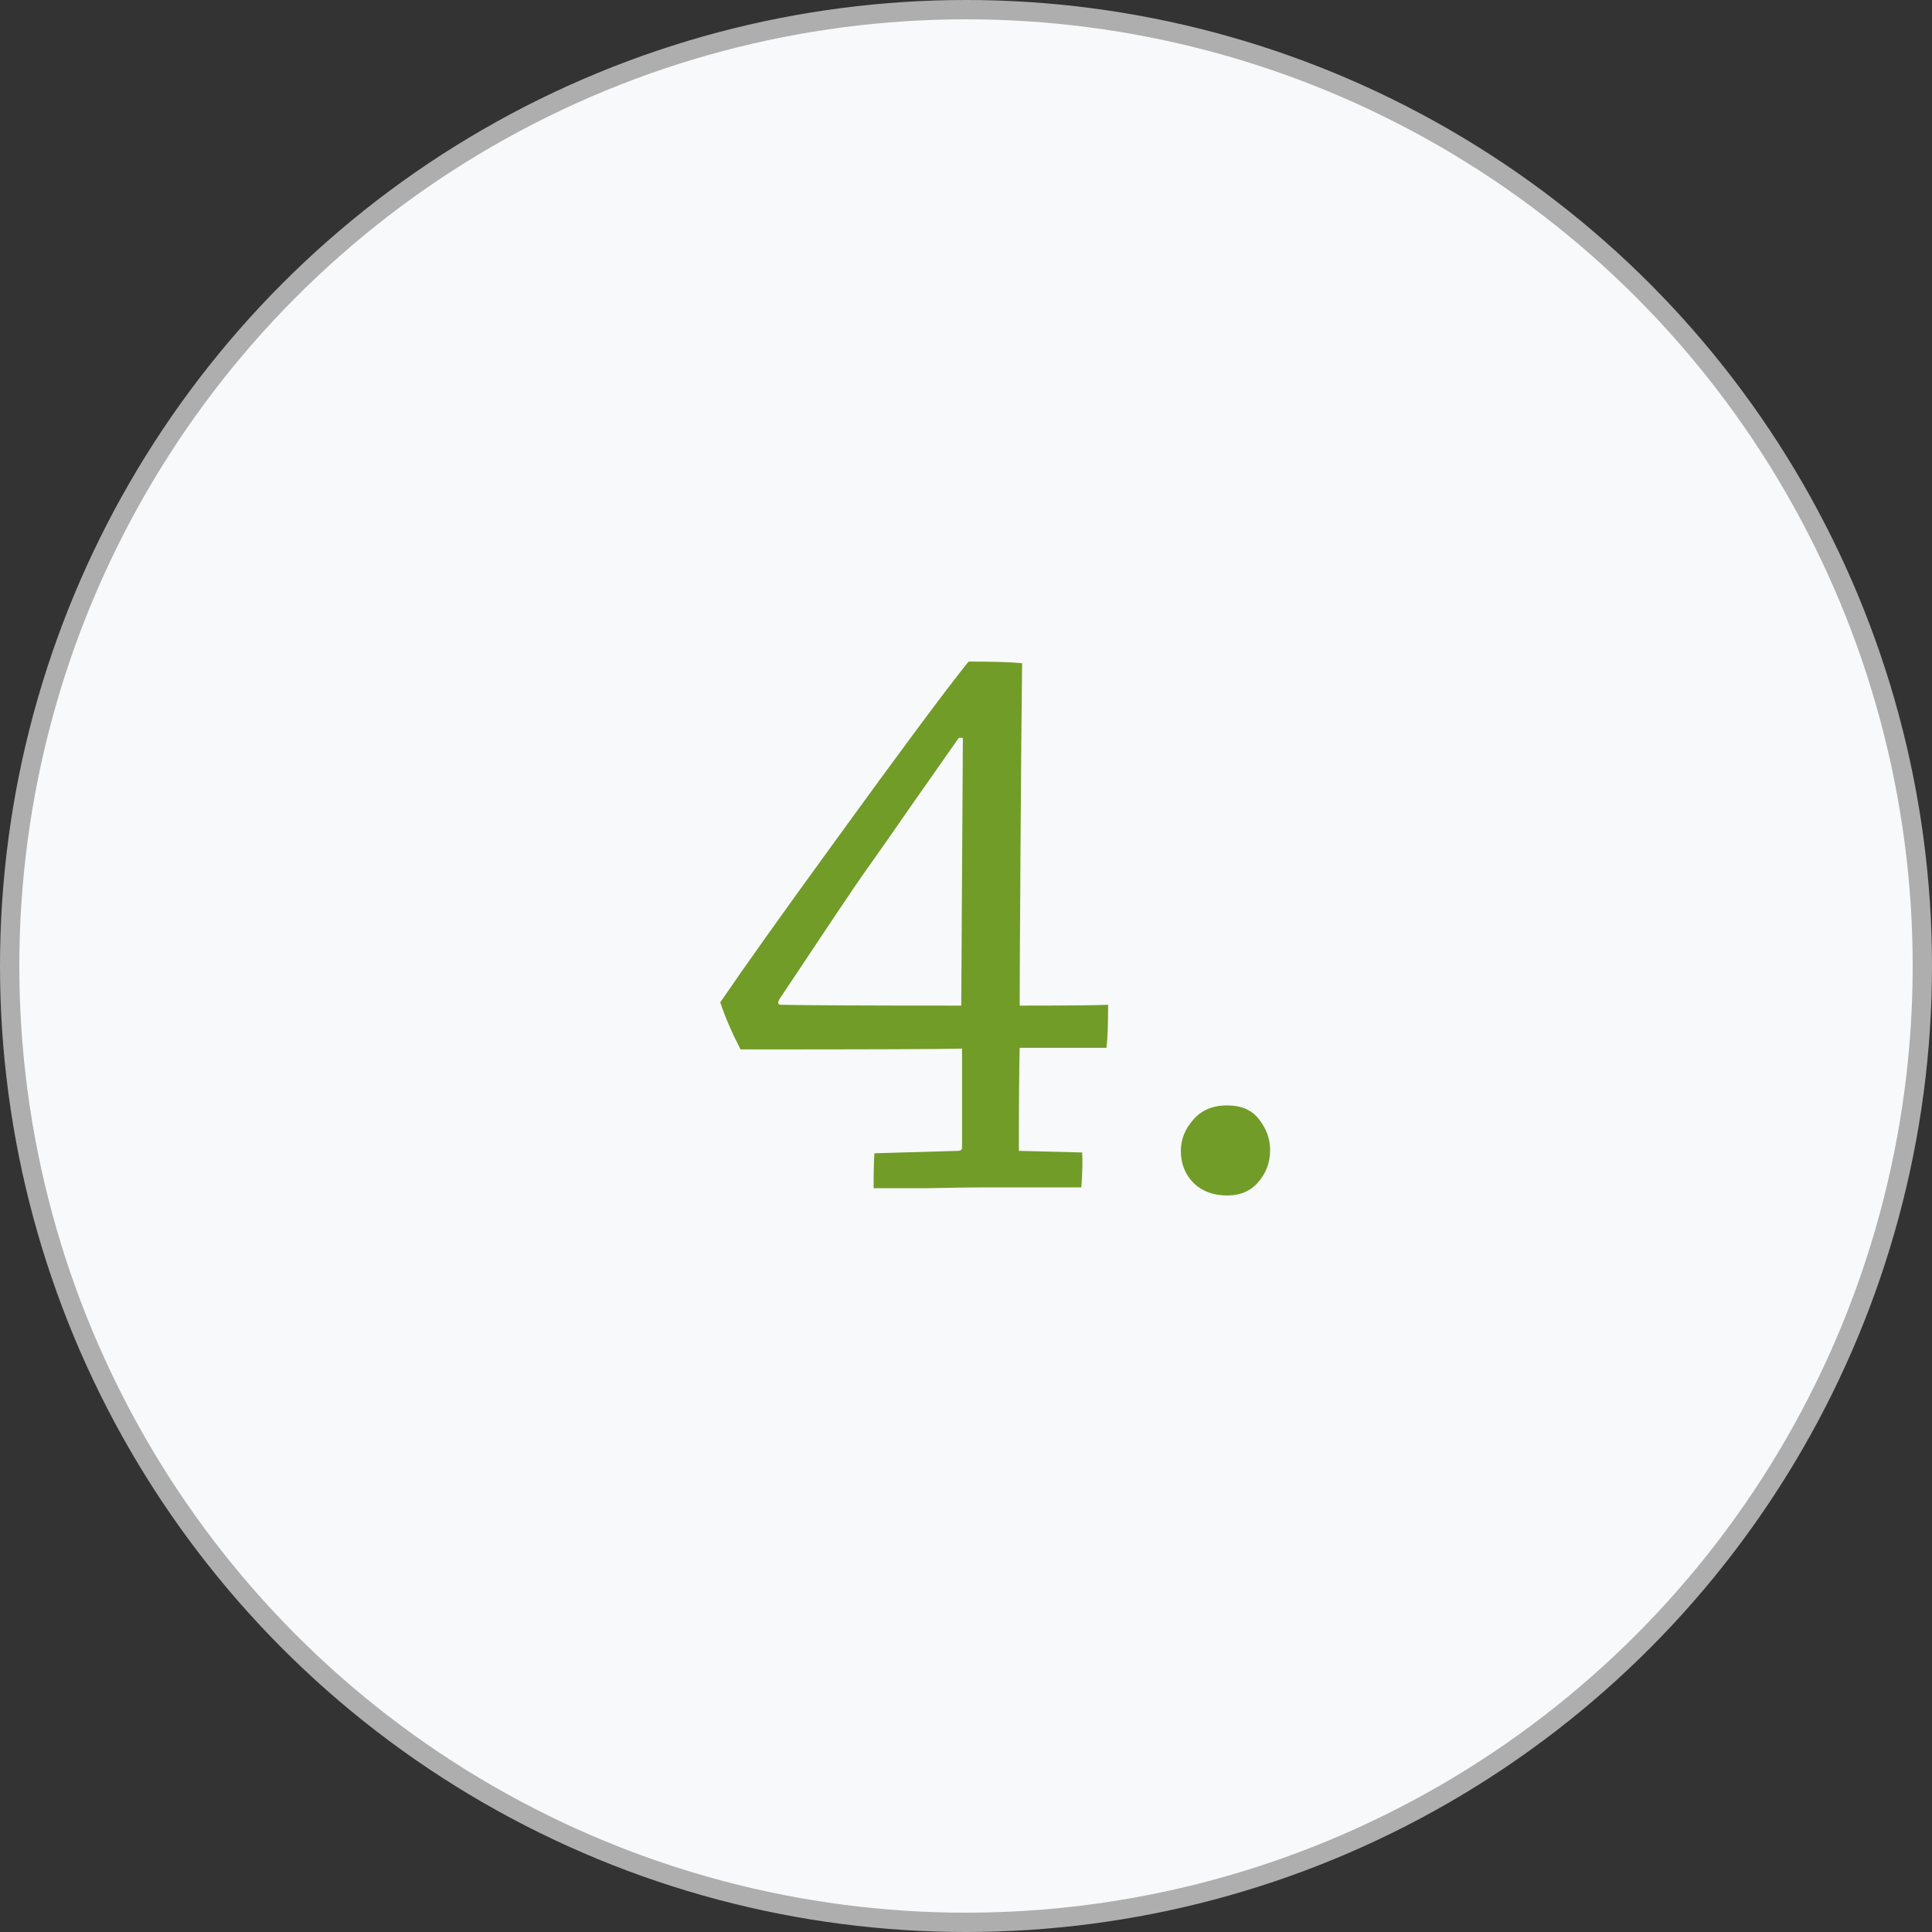
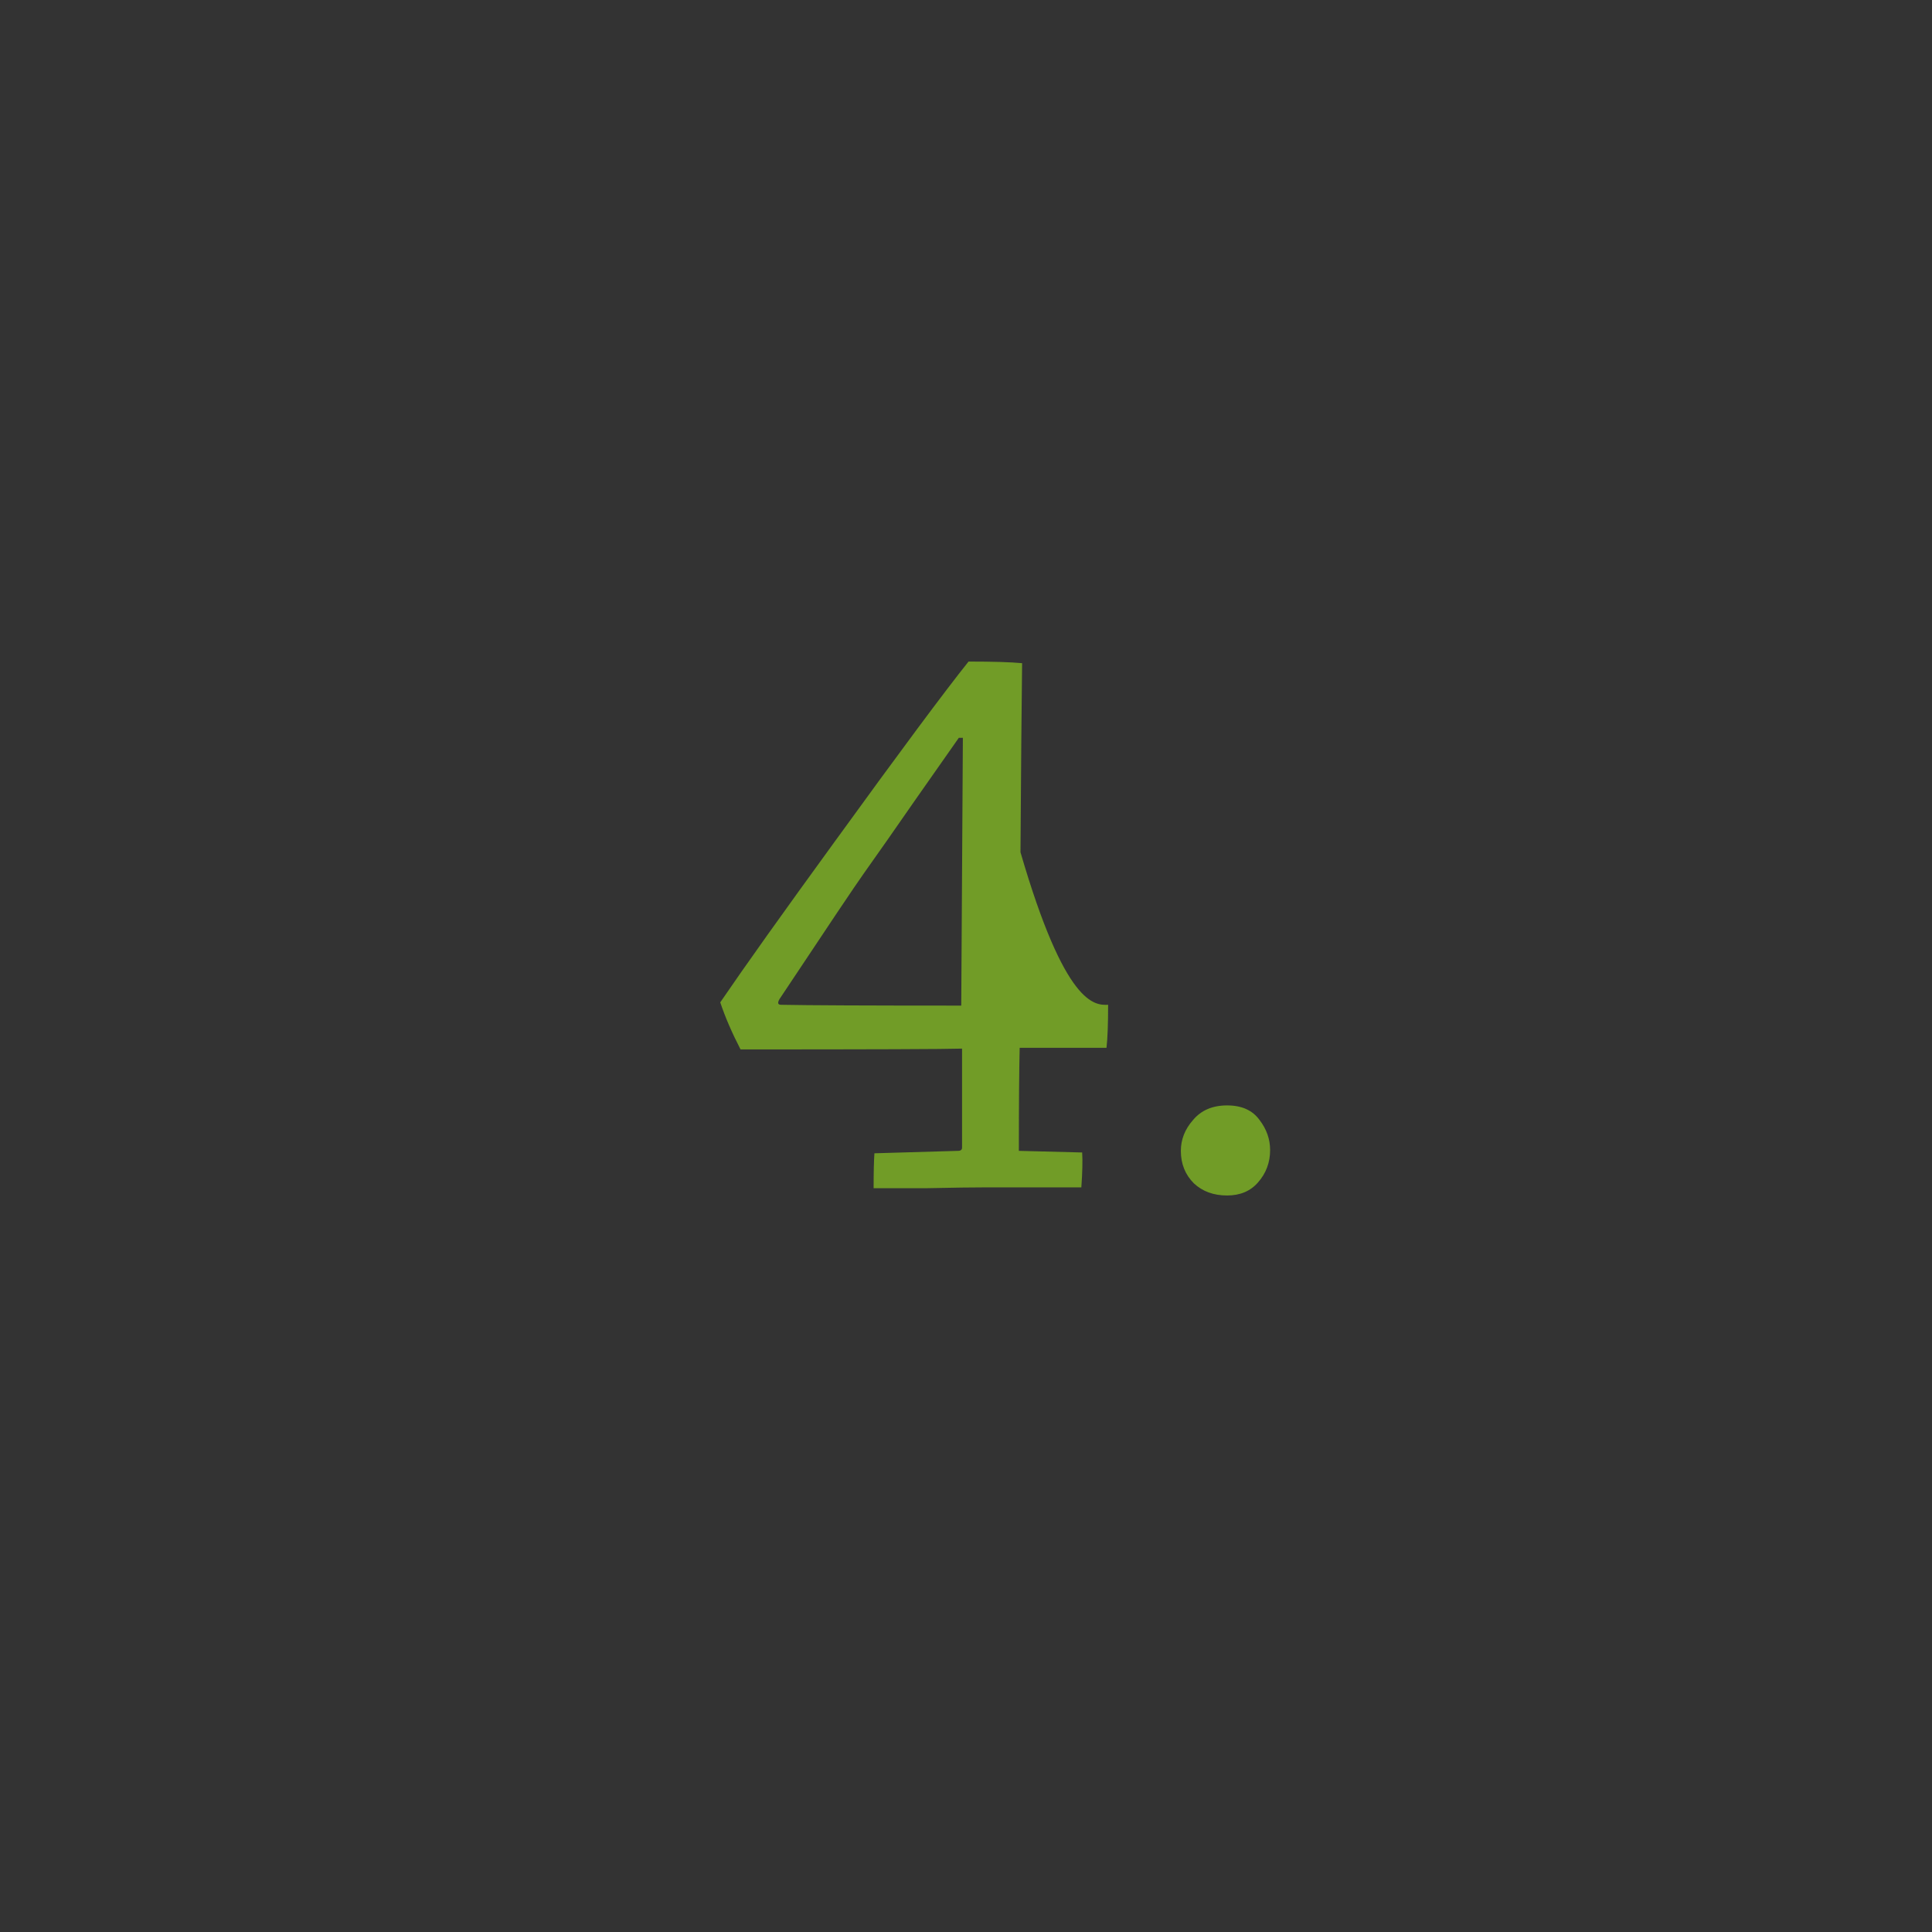
<svg xmlns="http://www.w3.org/2000/svg" width="100" height="100" viewBox="0 0 100 100" fill="none">
  <rect x="0" y="0" width="100" height="100" fill="#333333" stroke="none" />
-   <circle cx="50" cy="50" r="49.5" fill="#F8F9FA" stroke="#AEAEAE" />
-   <path d="M52.736 59.568L56.012 59.652C56.04 60.072 56.026 60.674 55.97 61.458H51.056C50.356 61.458 49.348 61.472 48.032 61.5C46.716 61.5 45.778 61.5 45.218 61.5C45.218 60.688 45.232 60.086 45.26 59.694L49.586 59.568C49.726 59.568 49.796 59.512 49.796 59.4V54.276C48.928 54.304 45.106 54.318 38.33 54.318C37.882 53.45 37.532 52.638 37.28 51.882C38.54 50.034 40.514 47.262 43.202 43.566C46.59 38.89 48.9 35.782 50.132 34.242C51.392 34.242 52.316 34.27 52.904 34.326C52.876 36.538 52.848 39.8 52.82 44.112C52.792 48.424 52.778 51.07 52.778 52.05C55.13 52.05 56.656 52.036 57.356 52.008C57.356 53.016 57.328 53.758 57.272 54.234H52.778C52.75 55.41 52.736 57.188 52.736 59.568ZM49.838 38.19H49.628C49.152 38.862 48.396 39.94 47.36 41.424C46.352 42.88 45.47 44.14 44.714 45.204C44.294 45.792 42.838 47.962 40.346 51.714C40.234 51.91 40.262 52.008 40.43 52.008C41.802 52.036 44.91 52.05 49.754 52.05L49.838 38.19ZM61.751 57.972C62.171 57.468 62.759 57.216 63.515 57.216C64.271 57.216 64.831 57.468 65.195 57.972C65.559 58.448 65.741 58.966 65.741 59.526C65.741 60.17 65.531 60.73 65.111 61.206C64.719 61.654 64.187 61.878 63.515 61.878C62.815 61.878 62.241 61.668 61.793 61.248C61.345 60.8 61.121 60.24 61.121 59.568C61.121 58.98 61.331 58.448 61.751 57.972Z" fill="#719C27" />
+   <path d="M52.736 59.568L56.012 59.652C56.04 60.072 56.026 60.674 55.97 61.458H51.056C50.356 61.458 49.348 61.472 48.032 61.5C46.716 61.5 45.778 61.5 45.218 61.5C45.218 60.688 45.232 60.086 45.26 59.694L49.586 59.568C49.726 59.568 49.796 59.512 49.796 59.4V54.276C48.928 54.304 45.106 54.318 38.33 54.318C37.882 53.45 37.532 52.638 37.28 51.882C38.54 50.034 40.514 47.262 43.202 43.566C46.59 38.89 48.9 35.782 50.132 34.242C51.392 34.242 52.316 34.27 52.904 34.326C52.876 36.538 52.848 39.8 52.82 44.112C55.13 52.05 56.656 52.036 57.356 52.008C57.356 53.016 57.328 53.758 57.272 54.234H52.778C52.75 55.41 52.736 57.188 52.736 59.568ZM49.838 38.19H49.628C49.152 38.862 48.396 39.94 47.36 41.424C46.352 42.88 45.47 44.14 44.714 45.204C44.294 45.792 42.838 47.962 40.346 51.714C40.234 51.91 40.262 52.008 40.43 52.008C41.802 52.036 44.91 52.05 49.754 52.05L49.838 38.19ZM61.751 57.972C62.171 57.468 62.759 57.216 63.515 57.216C64.271 57.216 64.831 57.468 65.195 57.972C65.559 58.448 65.741 58.966 65.741 59.526C65.741 60.17 65.531 60.73 65.111 61.206C64.719 61.654 64.187 61.878 63.515 61.878C62.815 61.878 62.241 61.668 61.793 61.248C61.345 60.8 61.121 60.24 61.121 59.568C61.121 58.98 61.331 58.448 61.751 57.972Z" fill="#719C27" />
</svg>